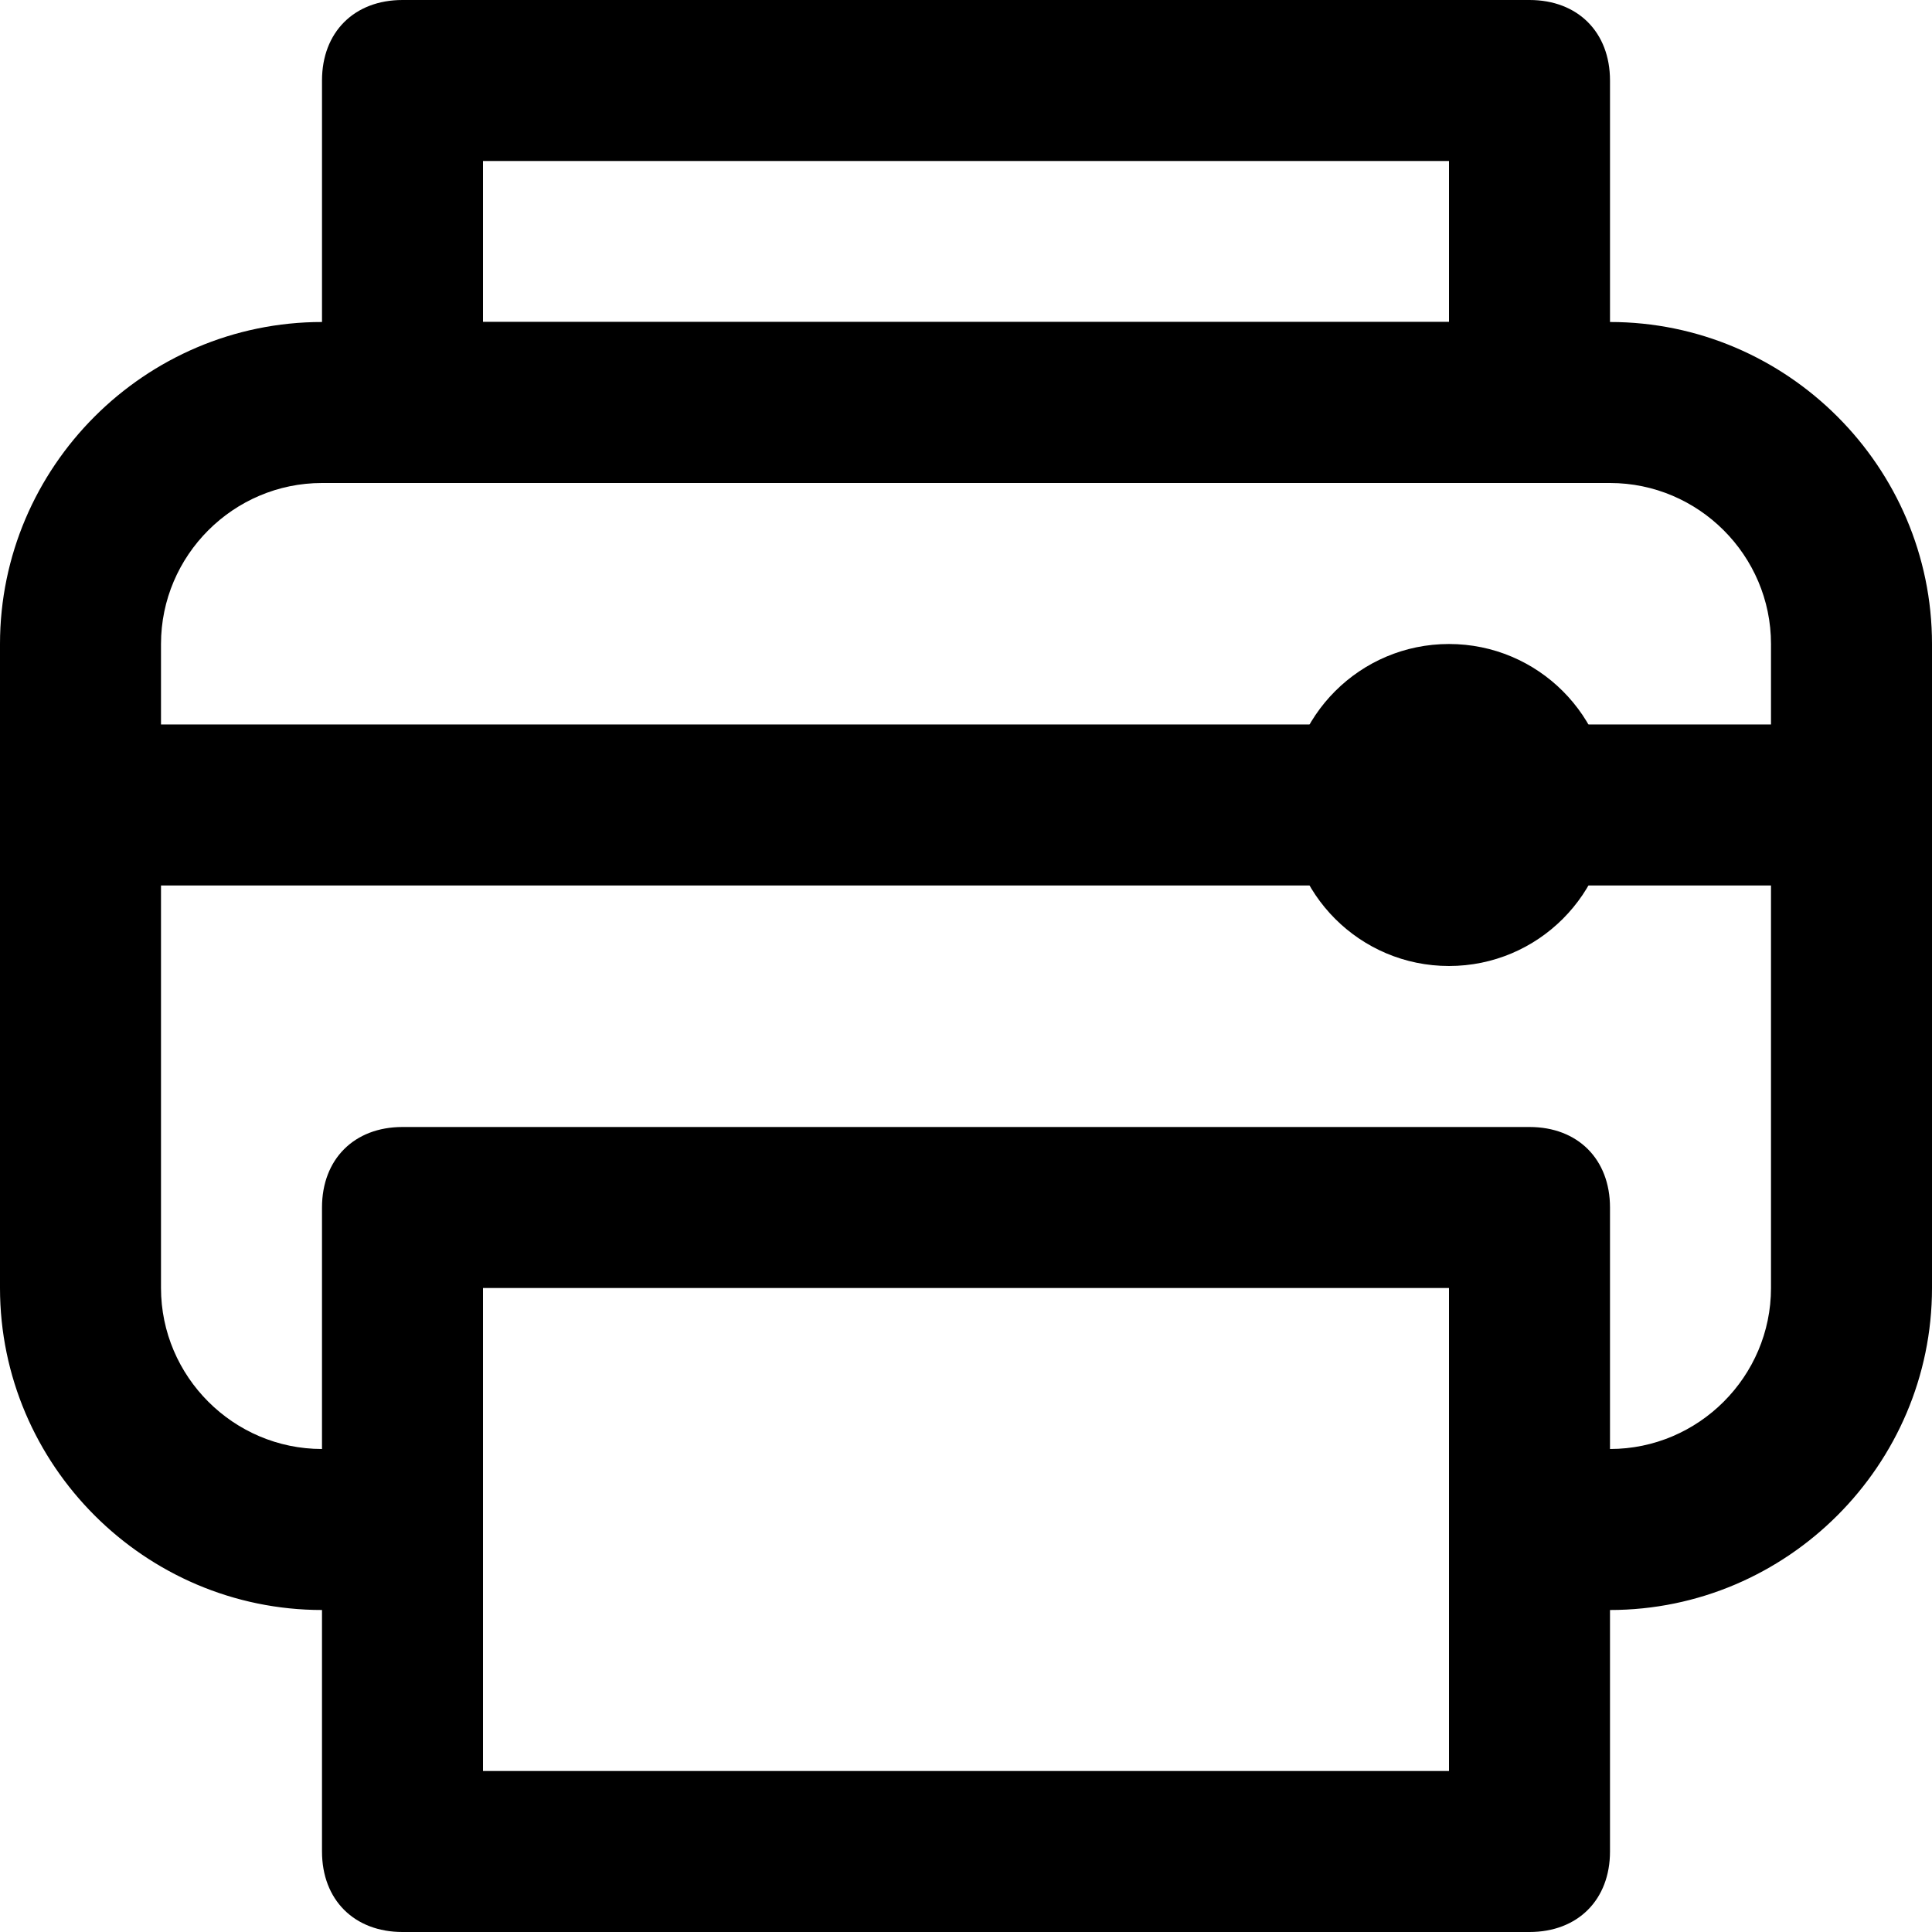
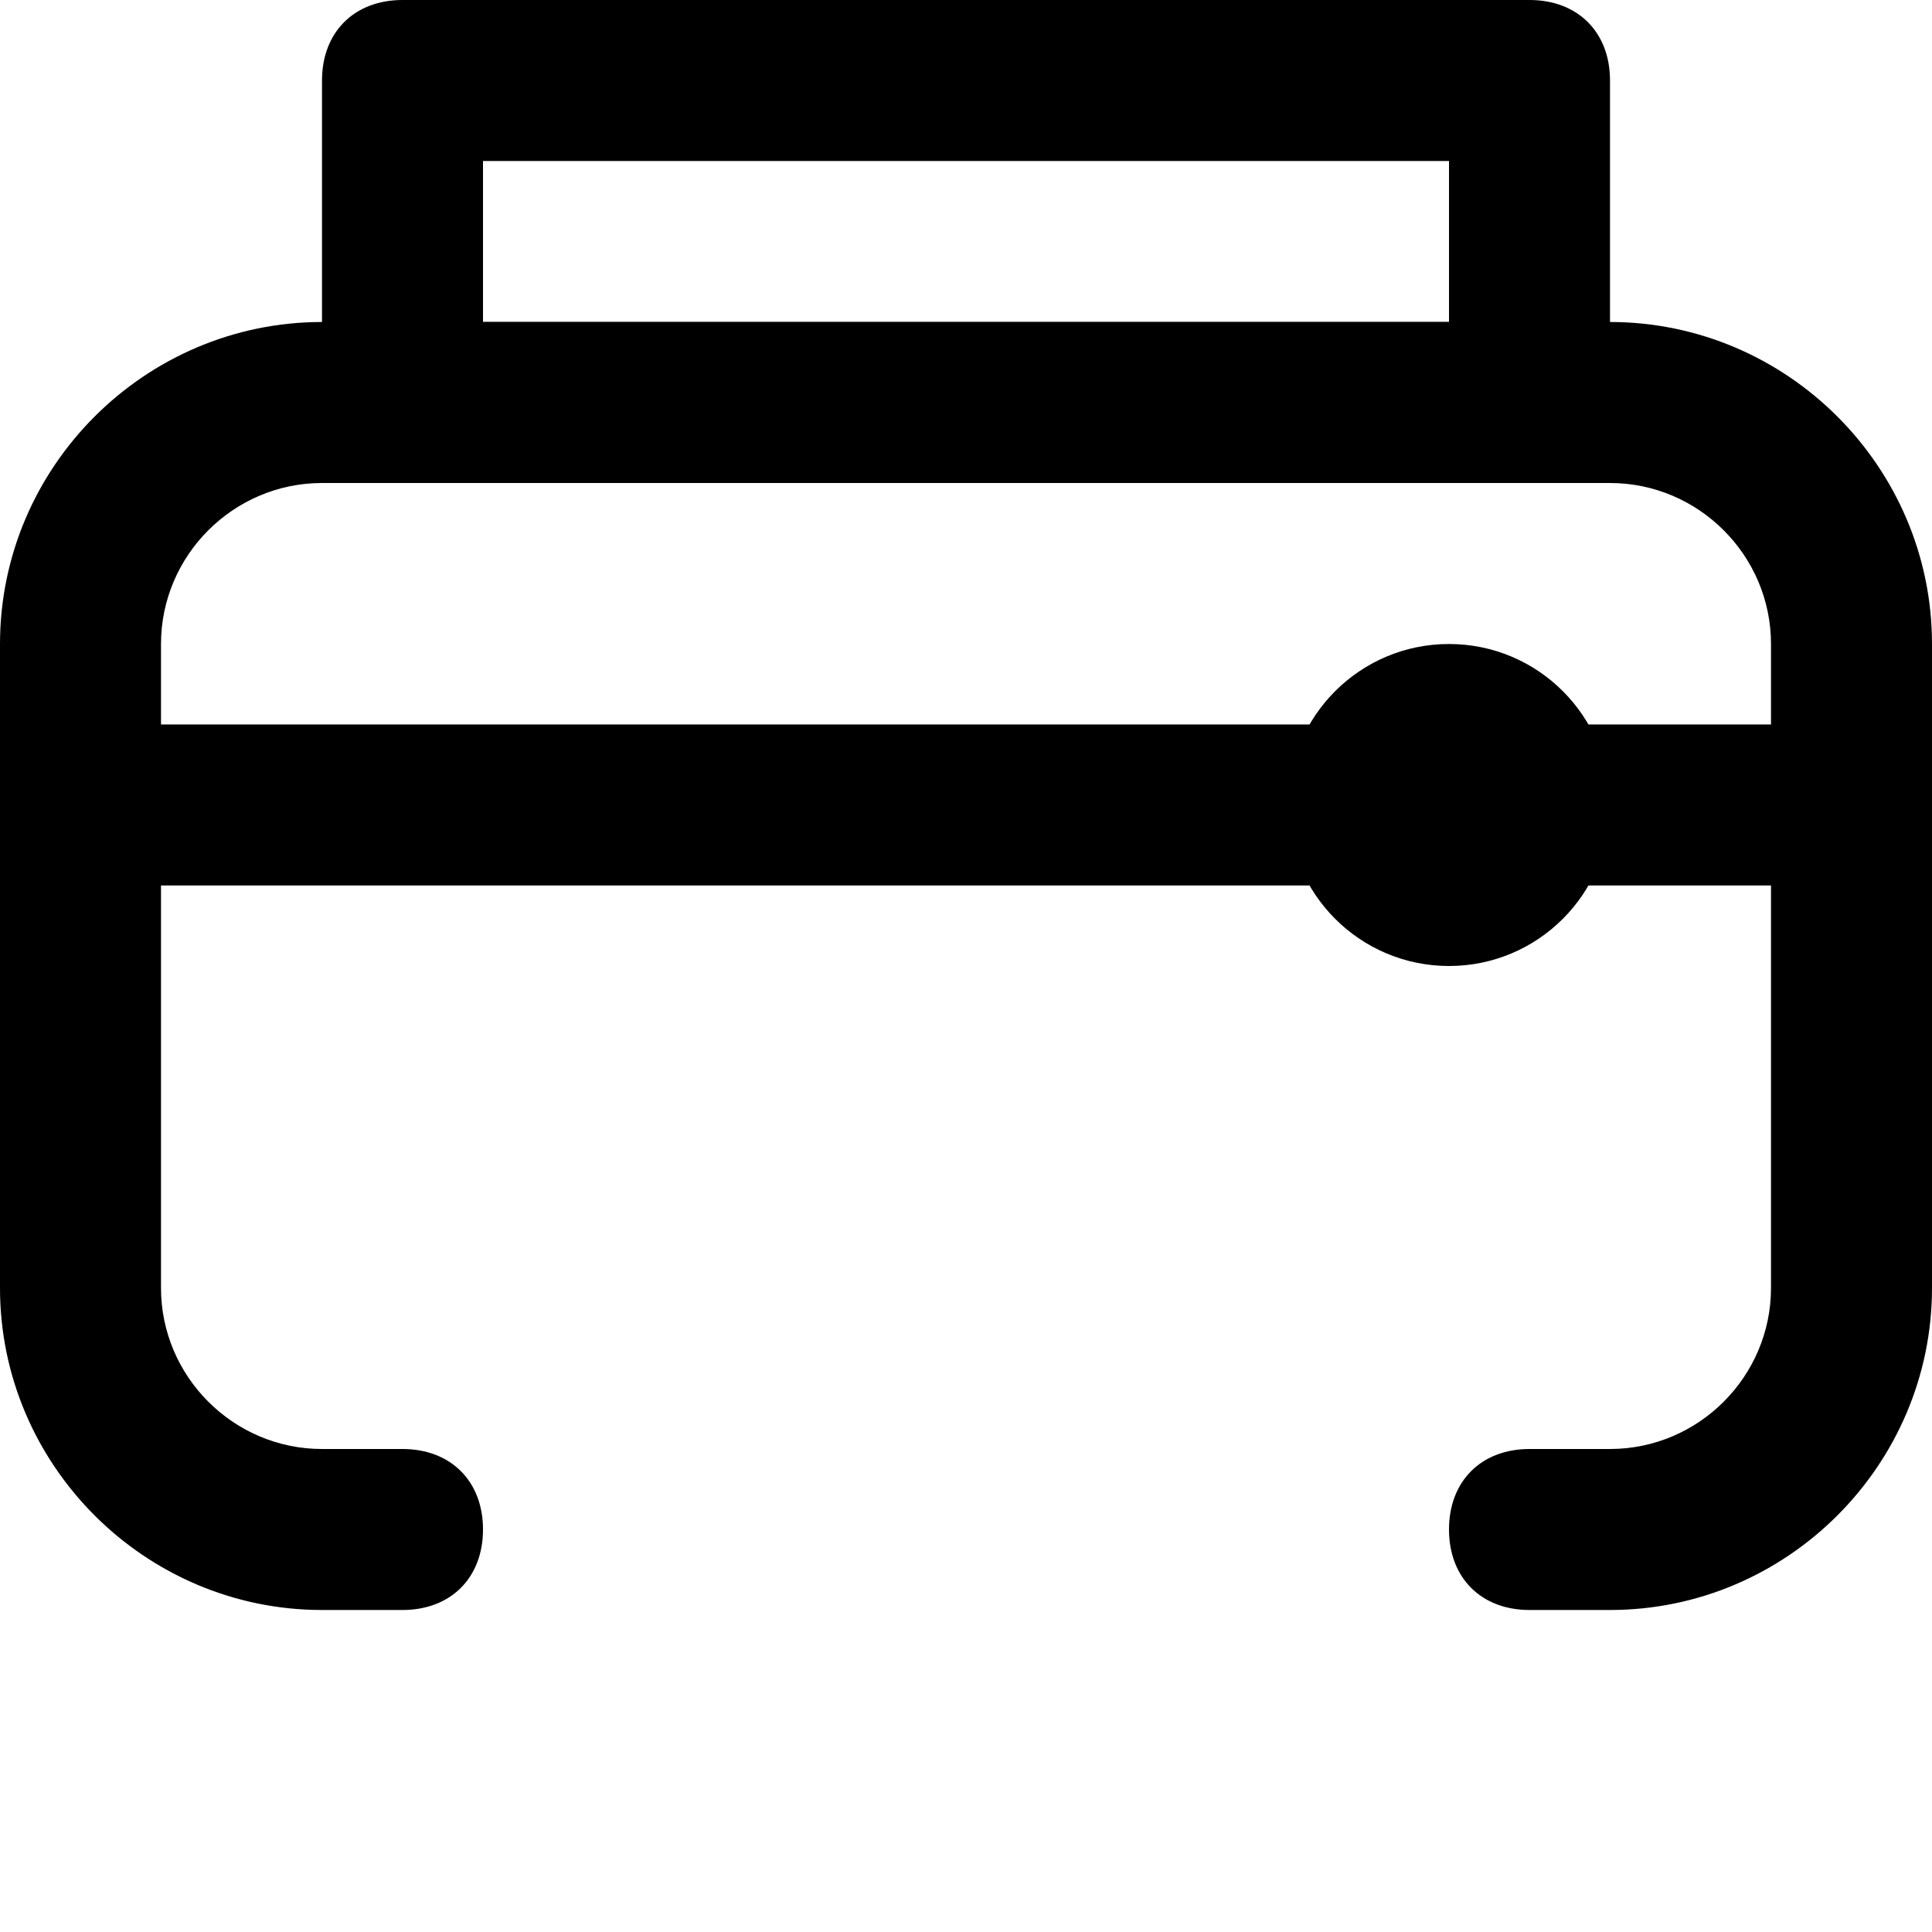
<svg xmlns="http://www.w3.org/2000/svg" version="1.1" id="Layer_1" x="0px" y="0px" width="24px" height="24px" viewBox="0 0 24 24" enable-background="new 0 0 24 24" xml:space="preserve">
  <g>
    <g>
      <g>
        <path d="M20,20h-1c-0.6,0-1-0.4-1-1s0.4-1,1-1h1c1.1,0,2-0.9,2-2V8c0-1.1-0.9-2-2-2H4C2.9,6,2,6.9,2,8v8c0,1.1,0.9,2,2,2h1     c0.6,0,1,0.4,1,1s-0.4,1-1,1H4c-2.2,0-4-1.8-4-4V8c0-2.2,1.8-4,4-4h16c2.2,0,4,1.8,4,4v8C24,18.2,22.2,20,20,20z" />
      </g>
    </g>
    <g>
      <g>
-         <path d="M19,24H5c-0.6,0-1-0.4-1-1v-8c0-0.6,0.4-1,1-1h14c0.6,0,1,0.4,1,1v8C20,23.6,19.6,24,19,24z M6,22h12v-6H6V22z" />
-       </g>
+         </g>
    </g>
    <g>
      <g>
        <path d="M19,6H5C4.4,6,4,5.6,4,5V1c0-0.6,0.4-1,1-1h14c0.6,0,1,0.4,1,1v4C20,5.6,19.6,6,19,6z M6,4h12V2H6V4z" />
      </g>
    </g>
    <g>
      <g>
        <circle cx="18" cy="10" r="2" />
      </g>
    </g>
    <g>
      <g>
        <path d="M23,11H1c-0.6,0-1-0.4-1-1s0.4-1,1-1h22c0.6,0,1,0.4,1,1S23.6,11,23,11z" />
      </g>
    </g>
  </g>
</svg>